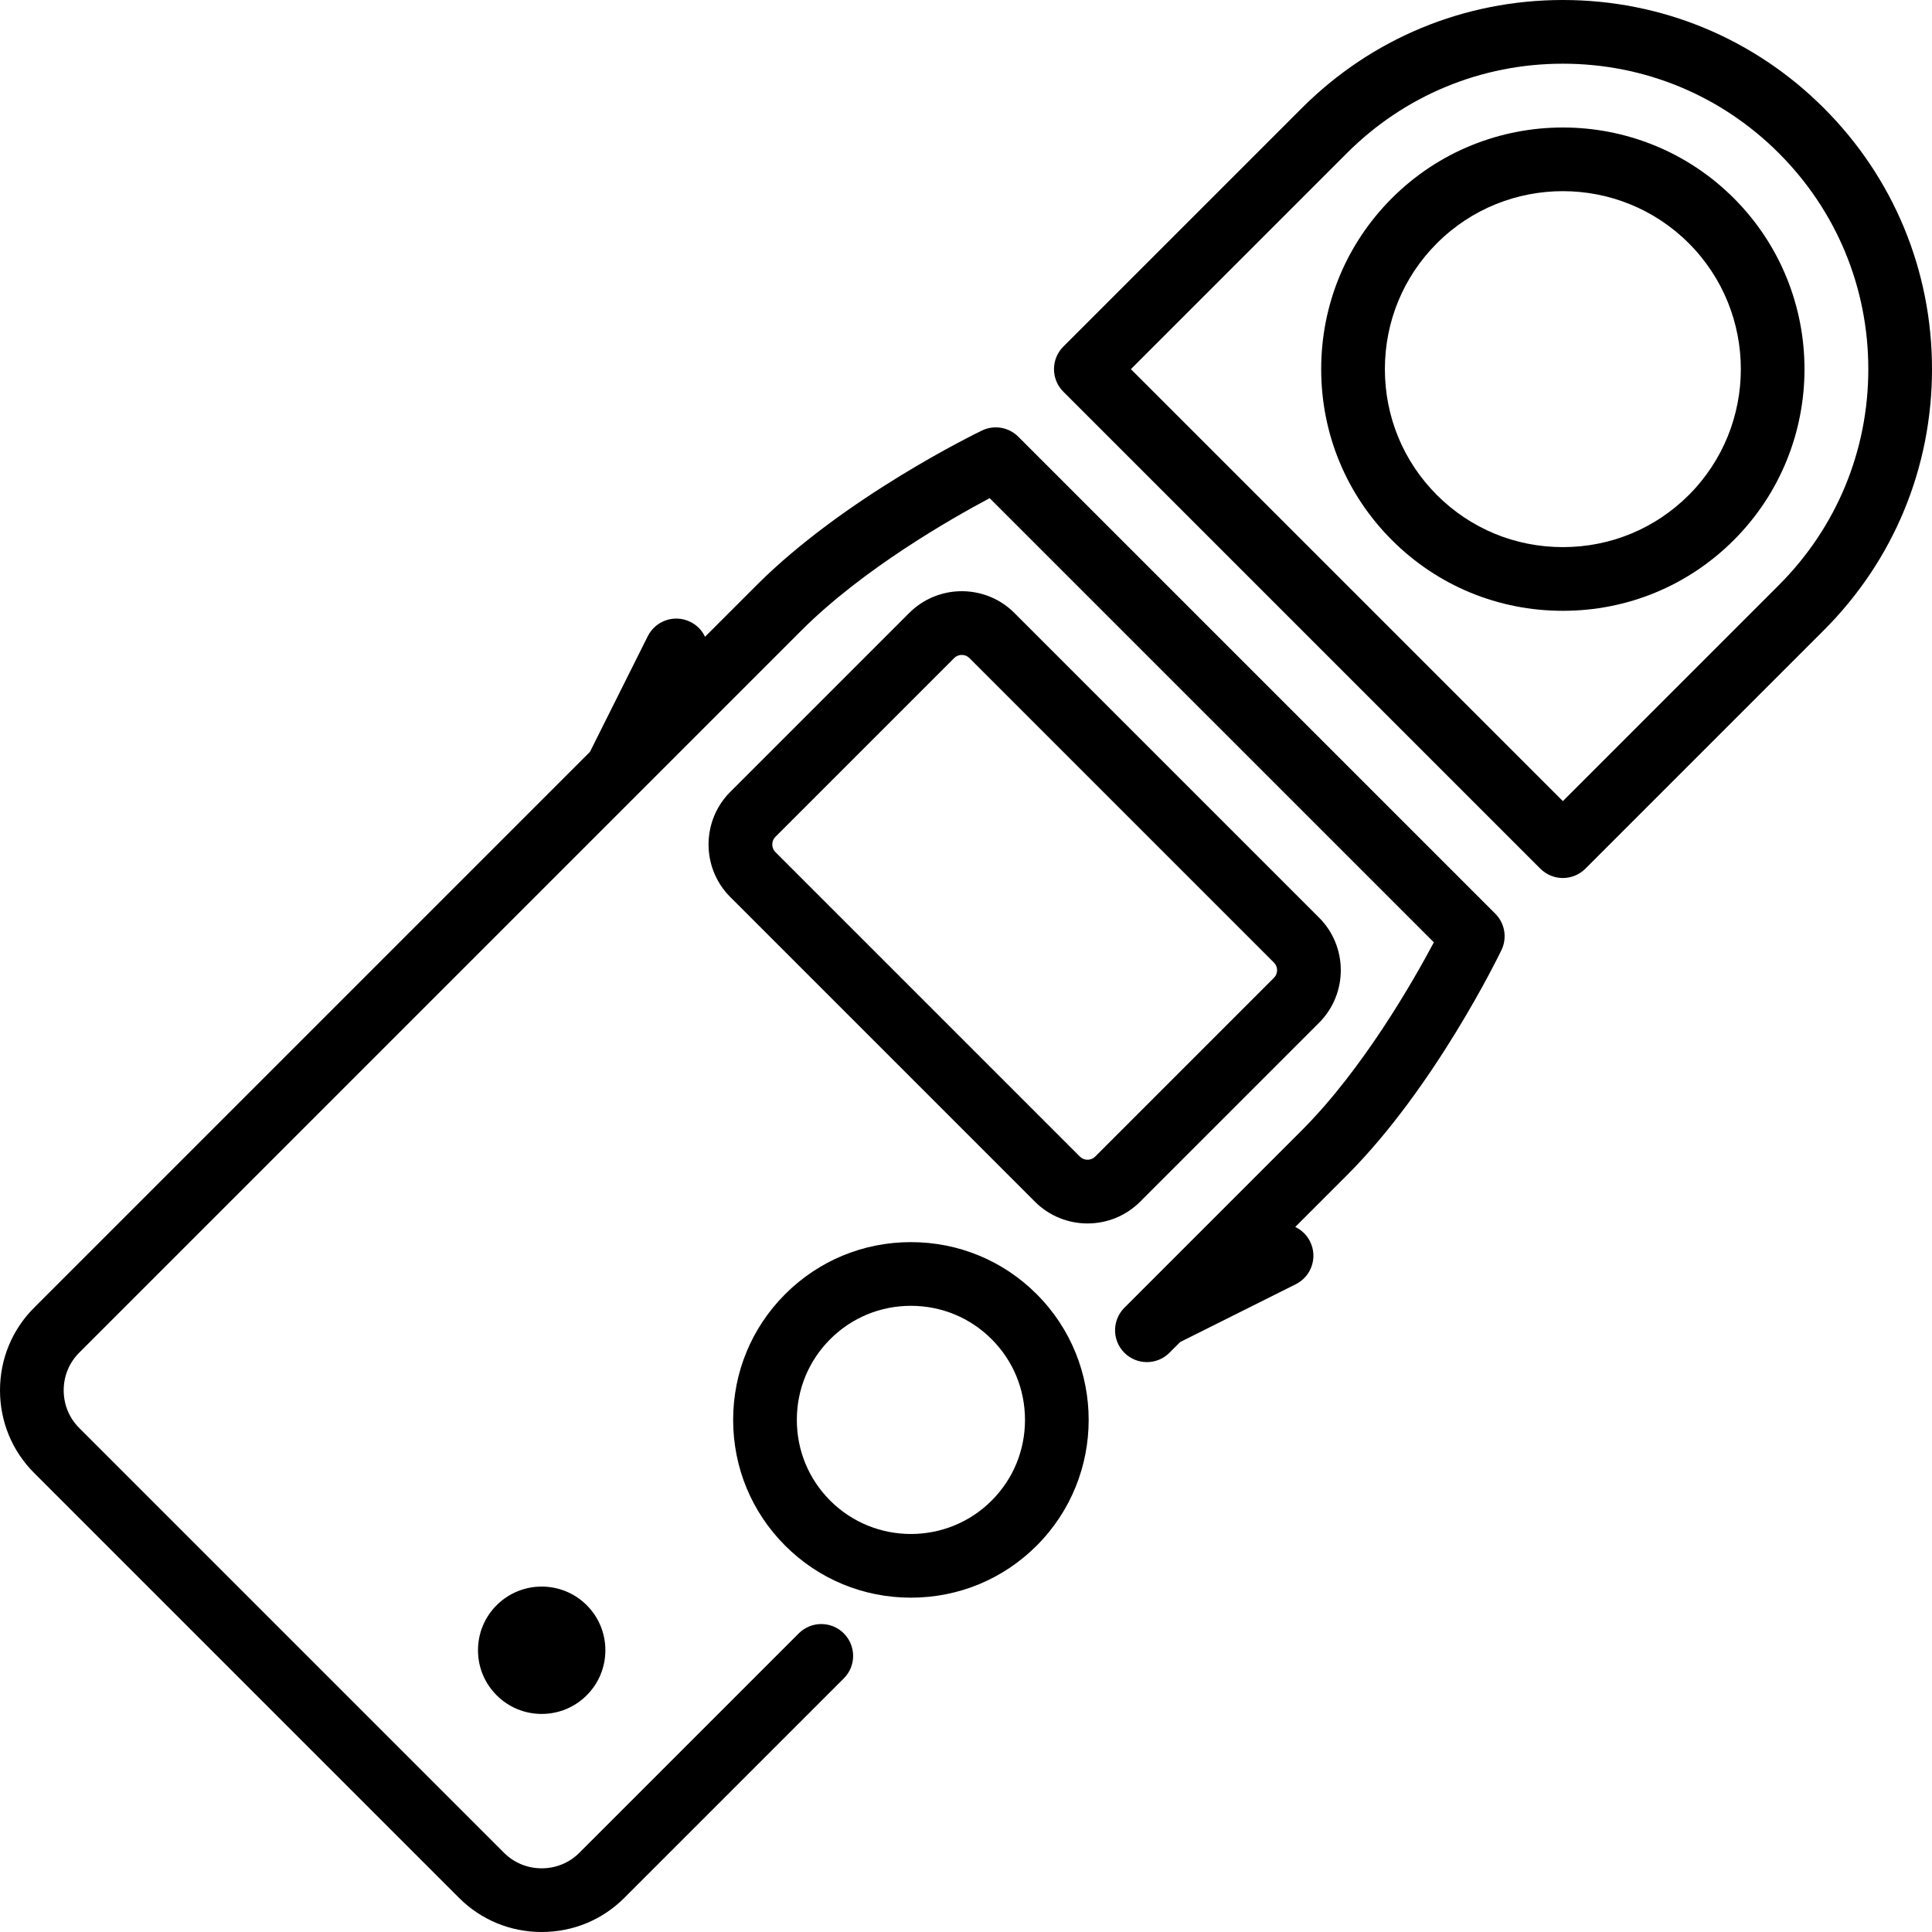
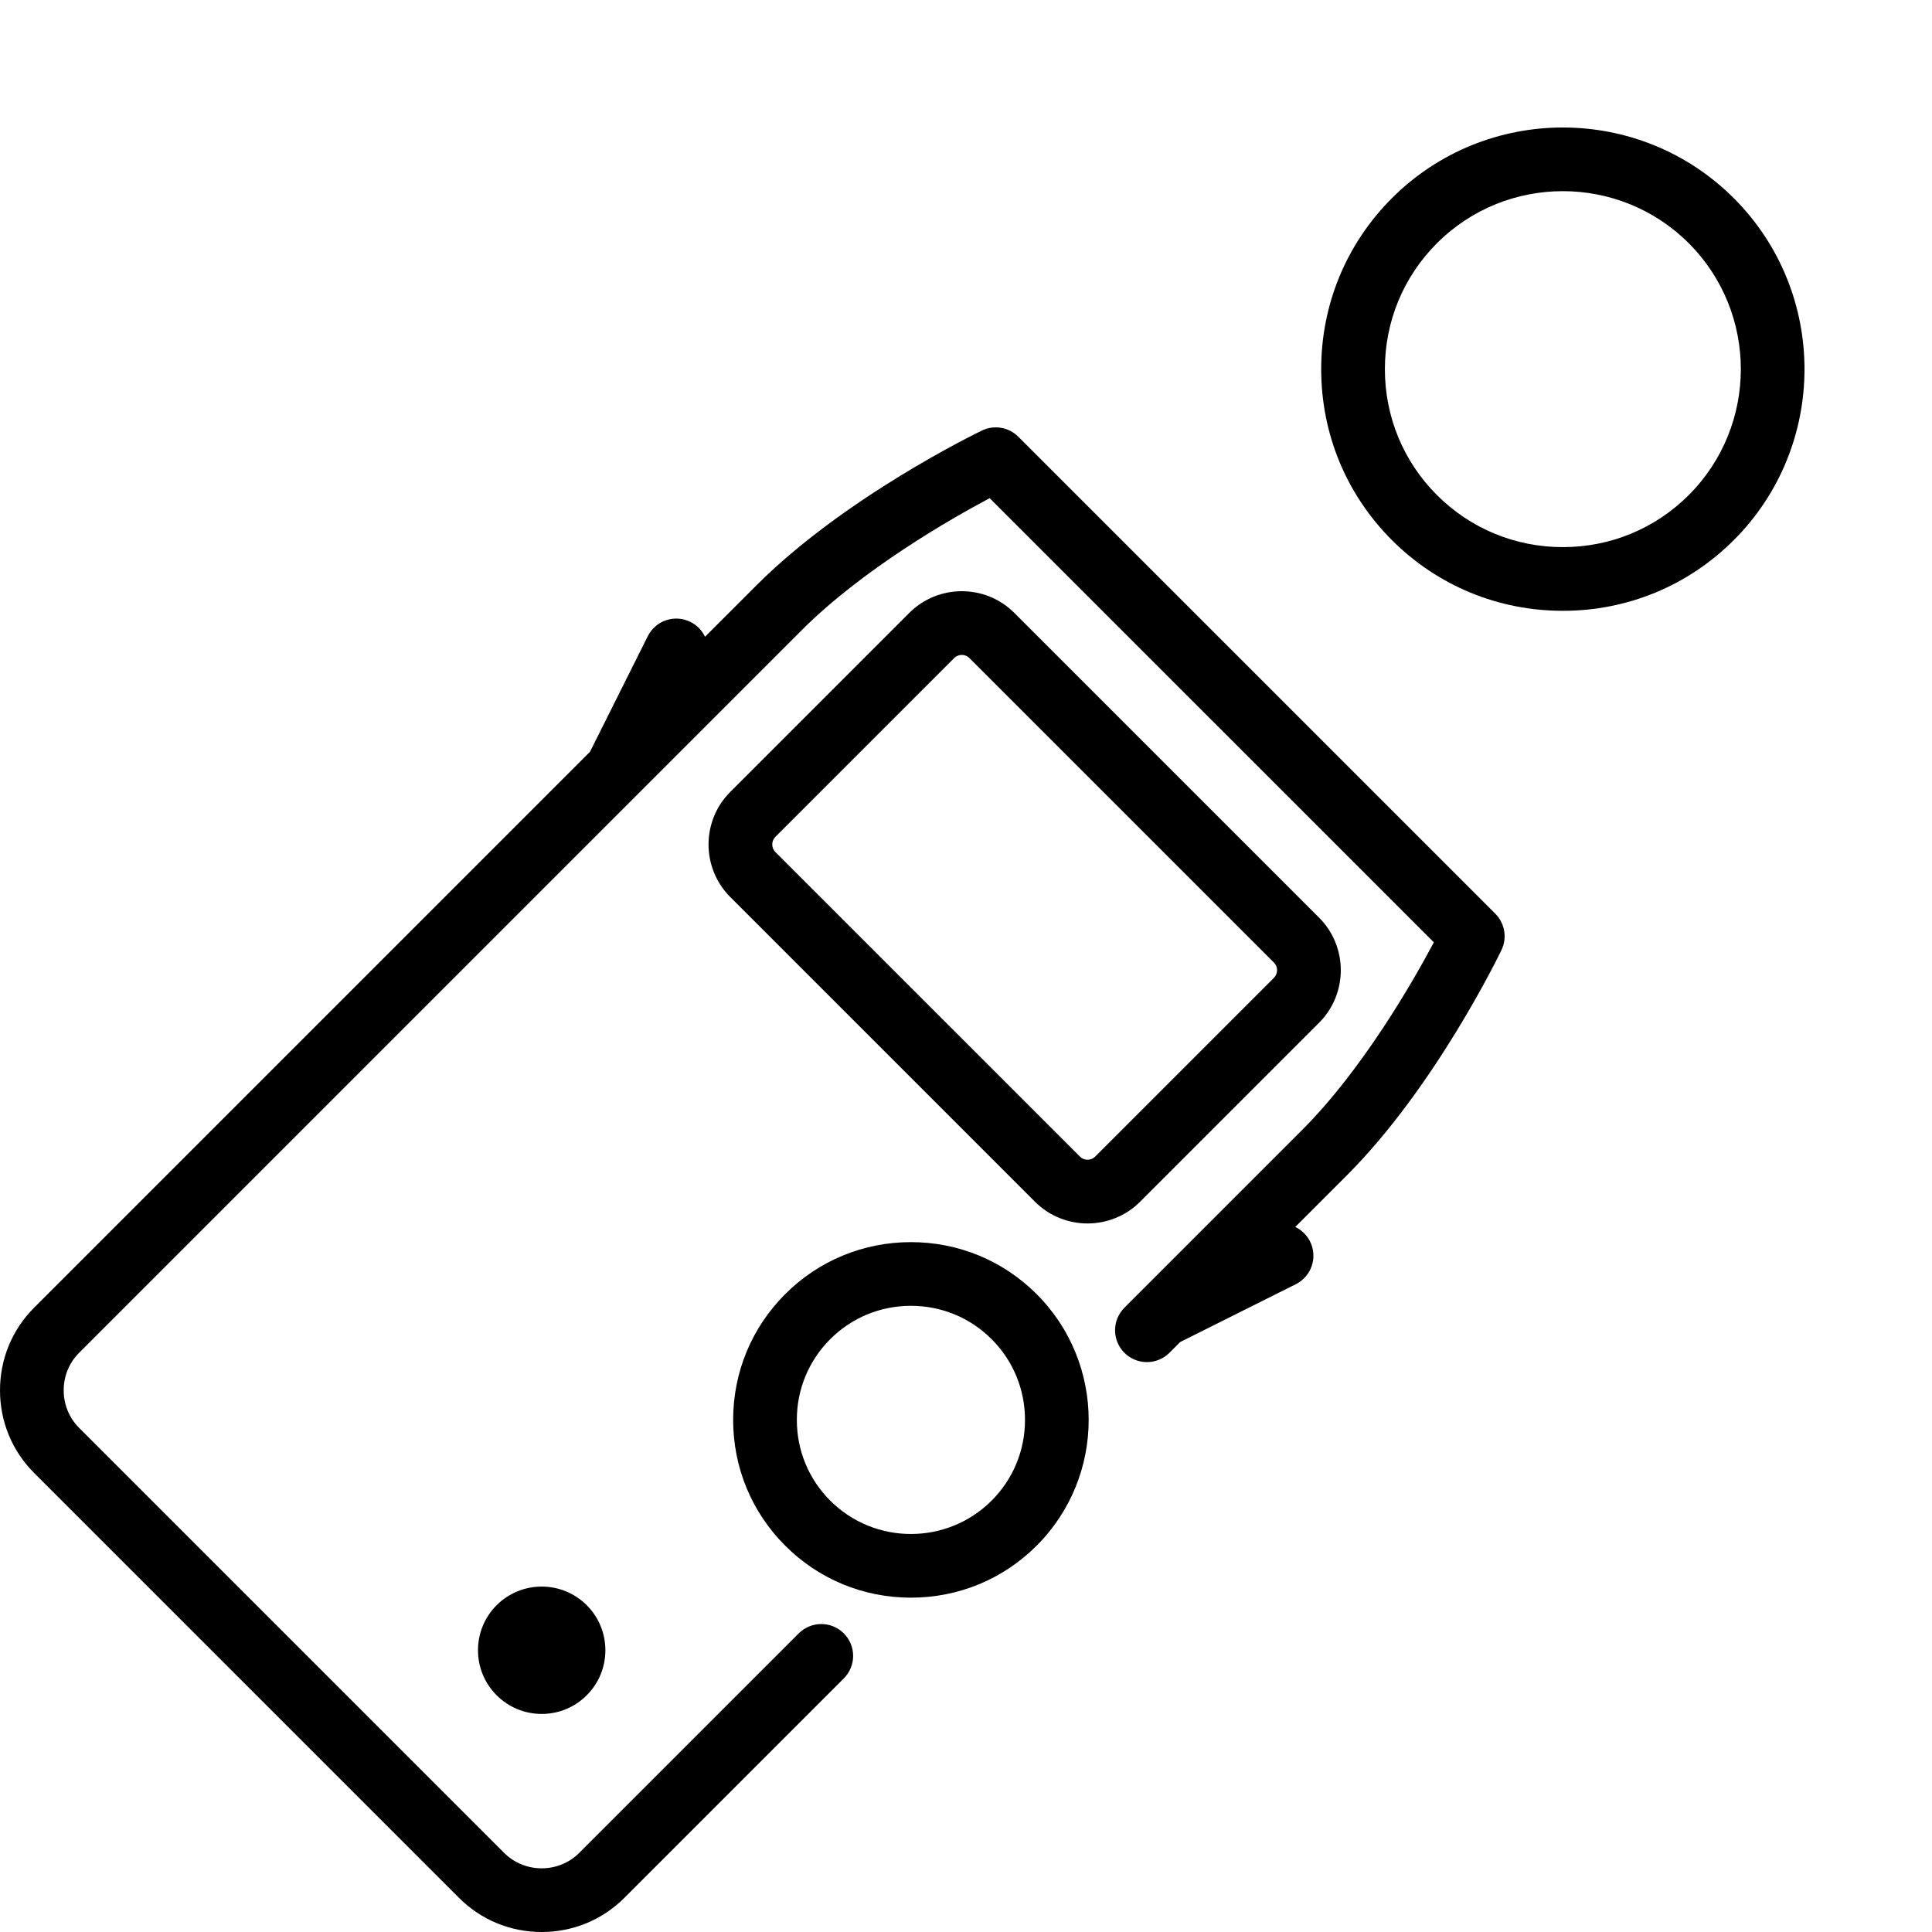
<svg xmlns="http://www.w3.org/2000/svg" fill="#000000" height="800px" width="800px" version="1.1" id="Capa_1" viewBox="0 0 455 455" xml:space="preserve">
  <g>
    <path d="M214.528,292.53c-11.198,0-21.716,4.351-29.615,12.251c-7.901,7.9-12.252,18.418-12.252,29.616   c0,11.197,4.351,21.715,12.251,29.615c7.9,7.899,18.418,12.25,29.616,12.25c11.197,0,21.715-4.351,29.615-12.25   c16.329-16.33,16.329-42.901,0-59.23C236.243,296.881,225.726,292.53,214.528,292.53z M233.536,353.405   c-10.481,10.483-27.536,10.481-38.018,0c-5.066-5.066-7.857-11.817-7.857-19.008c0-7.191,2.791-13.942,7.858-19.01   c5.066-5.066,11.817-7.857,19.009-7.857c7.19,0,13.941,2.791,19.008,7.858c5.067,5.066,7.857,11.817,7.857,19.009   C241.394,341.588,238.604,348.339,233.536,353.405z" />
    <path d="M256.123,288.133c4.483,0,8.97-1.707,12.384-5.12l42.14-42.141c6.826-6.827,6.827-17.938,0-24.767l-71.753-71.752   c-6.828-6.828-17.938-6.826-24.766,0l-42.141,42.141c-6.827,6.828-6.827,17.938,0,24.766l71.753,71.753   C247.154,286.427,251.638,288.133,256.123,288.133z M182.594,197.101l42.142-42.14c0.48-0.481,1.128-0.723,1.775-0.723   s1.296,0.241,1.776,0.723l71.752,71.751c0.963,0.963,0.963,2.591,0,3.553L257.9,272.405c-0.963,0.963-2.592,0.963-3.553,0   l-71.753-71.753C181.632,199.69,181.632,198.063,182.594,197.101z" />
    <path d="M408.323,46.676c-22.2-22.2-58.322-22.196-80.521,0c-10.738,10.739-16.652,25.038-16.652,40.261   c0,15.224,5.914,29.521,16.652,40.26c10.739,10.739,25.037,16.653,40.261,16.653c15.223,0,29.521-5.914,40.261-16.652   C430.522,104.998,430.522,68.877,408.323,46.676z M397.717,116.59c-7.905,7.906-18.437,12.26-29.653,12.26   s-21.748-4.354-29.654-12.26c-7.905-7.905-12.259-18.437-12.259-29.653s4.354-21.748,12.26-29.653   c8.176-8.177,18.913-12.264,29.653-12.264c10.737,0,21.479,4.089,29.653,12.263C414.067,73.634,414.068,100.239,397.717,116.59z" />
-     <path d="M429.537,25.464C413.117,9.043,391.285,0,368.063,0s-45.054,9.043-61.475,25.463l-56.17,56.17   c-2.929,2.93-2.929,7.678,0,10.607L362.76,204.581c1.465,1.464,3.385,2.196,5.304,2.196s3.839-0.732,5.304-2.196l56.17-56.17   C445.957,131.99,455,110.158,455,86.937S445.957,41.883,429.537,25.464z M418.93,137.804l-50.866,50.867L266.329,86.937   l50.867-50.866C330.783,22.482,348.849,15,368.063,15s37.279,7.482,50.866,21.07C432.518,49.657,440,67.722,440,86.937   S432.518,124.217,418.93,137.804z" />
    <path d="M116.964,378.036c-2.833,2.833-4.393,6.601-4.393,10.607c0,4.006,1.56,7.773,4.392,10.605   c2.834,2.834,6.601,4.395,10.608,4.395c4.007,0,7.773-1.561,10.606-4.394s4.393-6.601,4.393-10.606   c0-4.007-1.56-7.774-4.393-10.607C132.329,372.189,122.814,372.188,116.964,378.036z" />
    <path d="M239.813,102.847c-2.255-2.254-5.687-2.838-8.557-1.454c-1.311,0.631-32.332,15.687-53.057,36.411l-12.158,12.158   c-0.692-1.46-1.861-2.708-3.419-3.487c-3.706-1.854-8.211-0.351-10.063,3.354l-13.616,27.232L8.038,307.967   C2.854,313.149,0,320.062,0,327.43c0,7.367,2.854,14.279,8.037,19.463l100.07,100.07c5.184,5.183,12.096,8.037,19.463,8.037   c7.368,0,14.28-2.854,19.463-8.037l51.687-51.686c2.929-2.93,2.929-7.678,0-10.607c-2.93-2.927-7.678-2.929-10.607,0   l-51.687,51.687c-2.35,2.35-5.494,3.644-8.855,3.644c-3.36,0-6.506-1.294-8.855-3.645l-100.07-100.07   C16.294,333.936,15,330.79,15,327.43c0-3.361,1.294-6.506,3.645-8.855l131.669-131.67c0.067-0.064,0.133-0.131,0.198-0.197   l38.296-38.297c14.388-14.388,35.083-26.209,44.264-31.091l104.609,104.608c-4.883,9.184-16.704,29.878-31.092,44.266   l-38.271,38.272c-0.084,0.08-0.165,0.161-0.245,0.245l-3.271,3.271c-2.929,2.93-2.929,7.678,0,10.607   c2.93,2.928,7.678,2.928,10.607,0l2.533-2.534l27.23-13.615c3.704-1.853,5.206-6.357,3.354-10.063   c-0.779-1.558-2.026-2.727-3.487-3.419l12.157-12.158c20.726-20.725,35.781-51.746,36.412-53.057   c1.382-2.871,0.799-6.303-1.454-8.557L239.813,102.847z" />
  </g>
</svg>